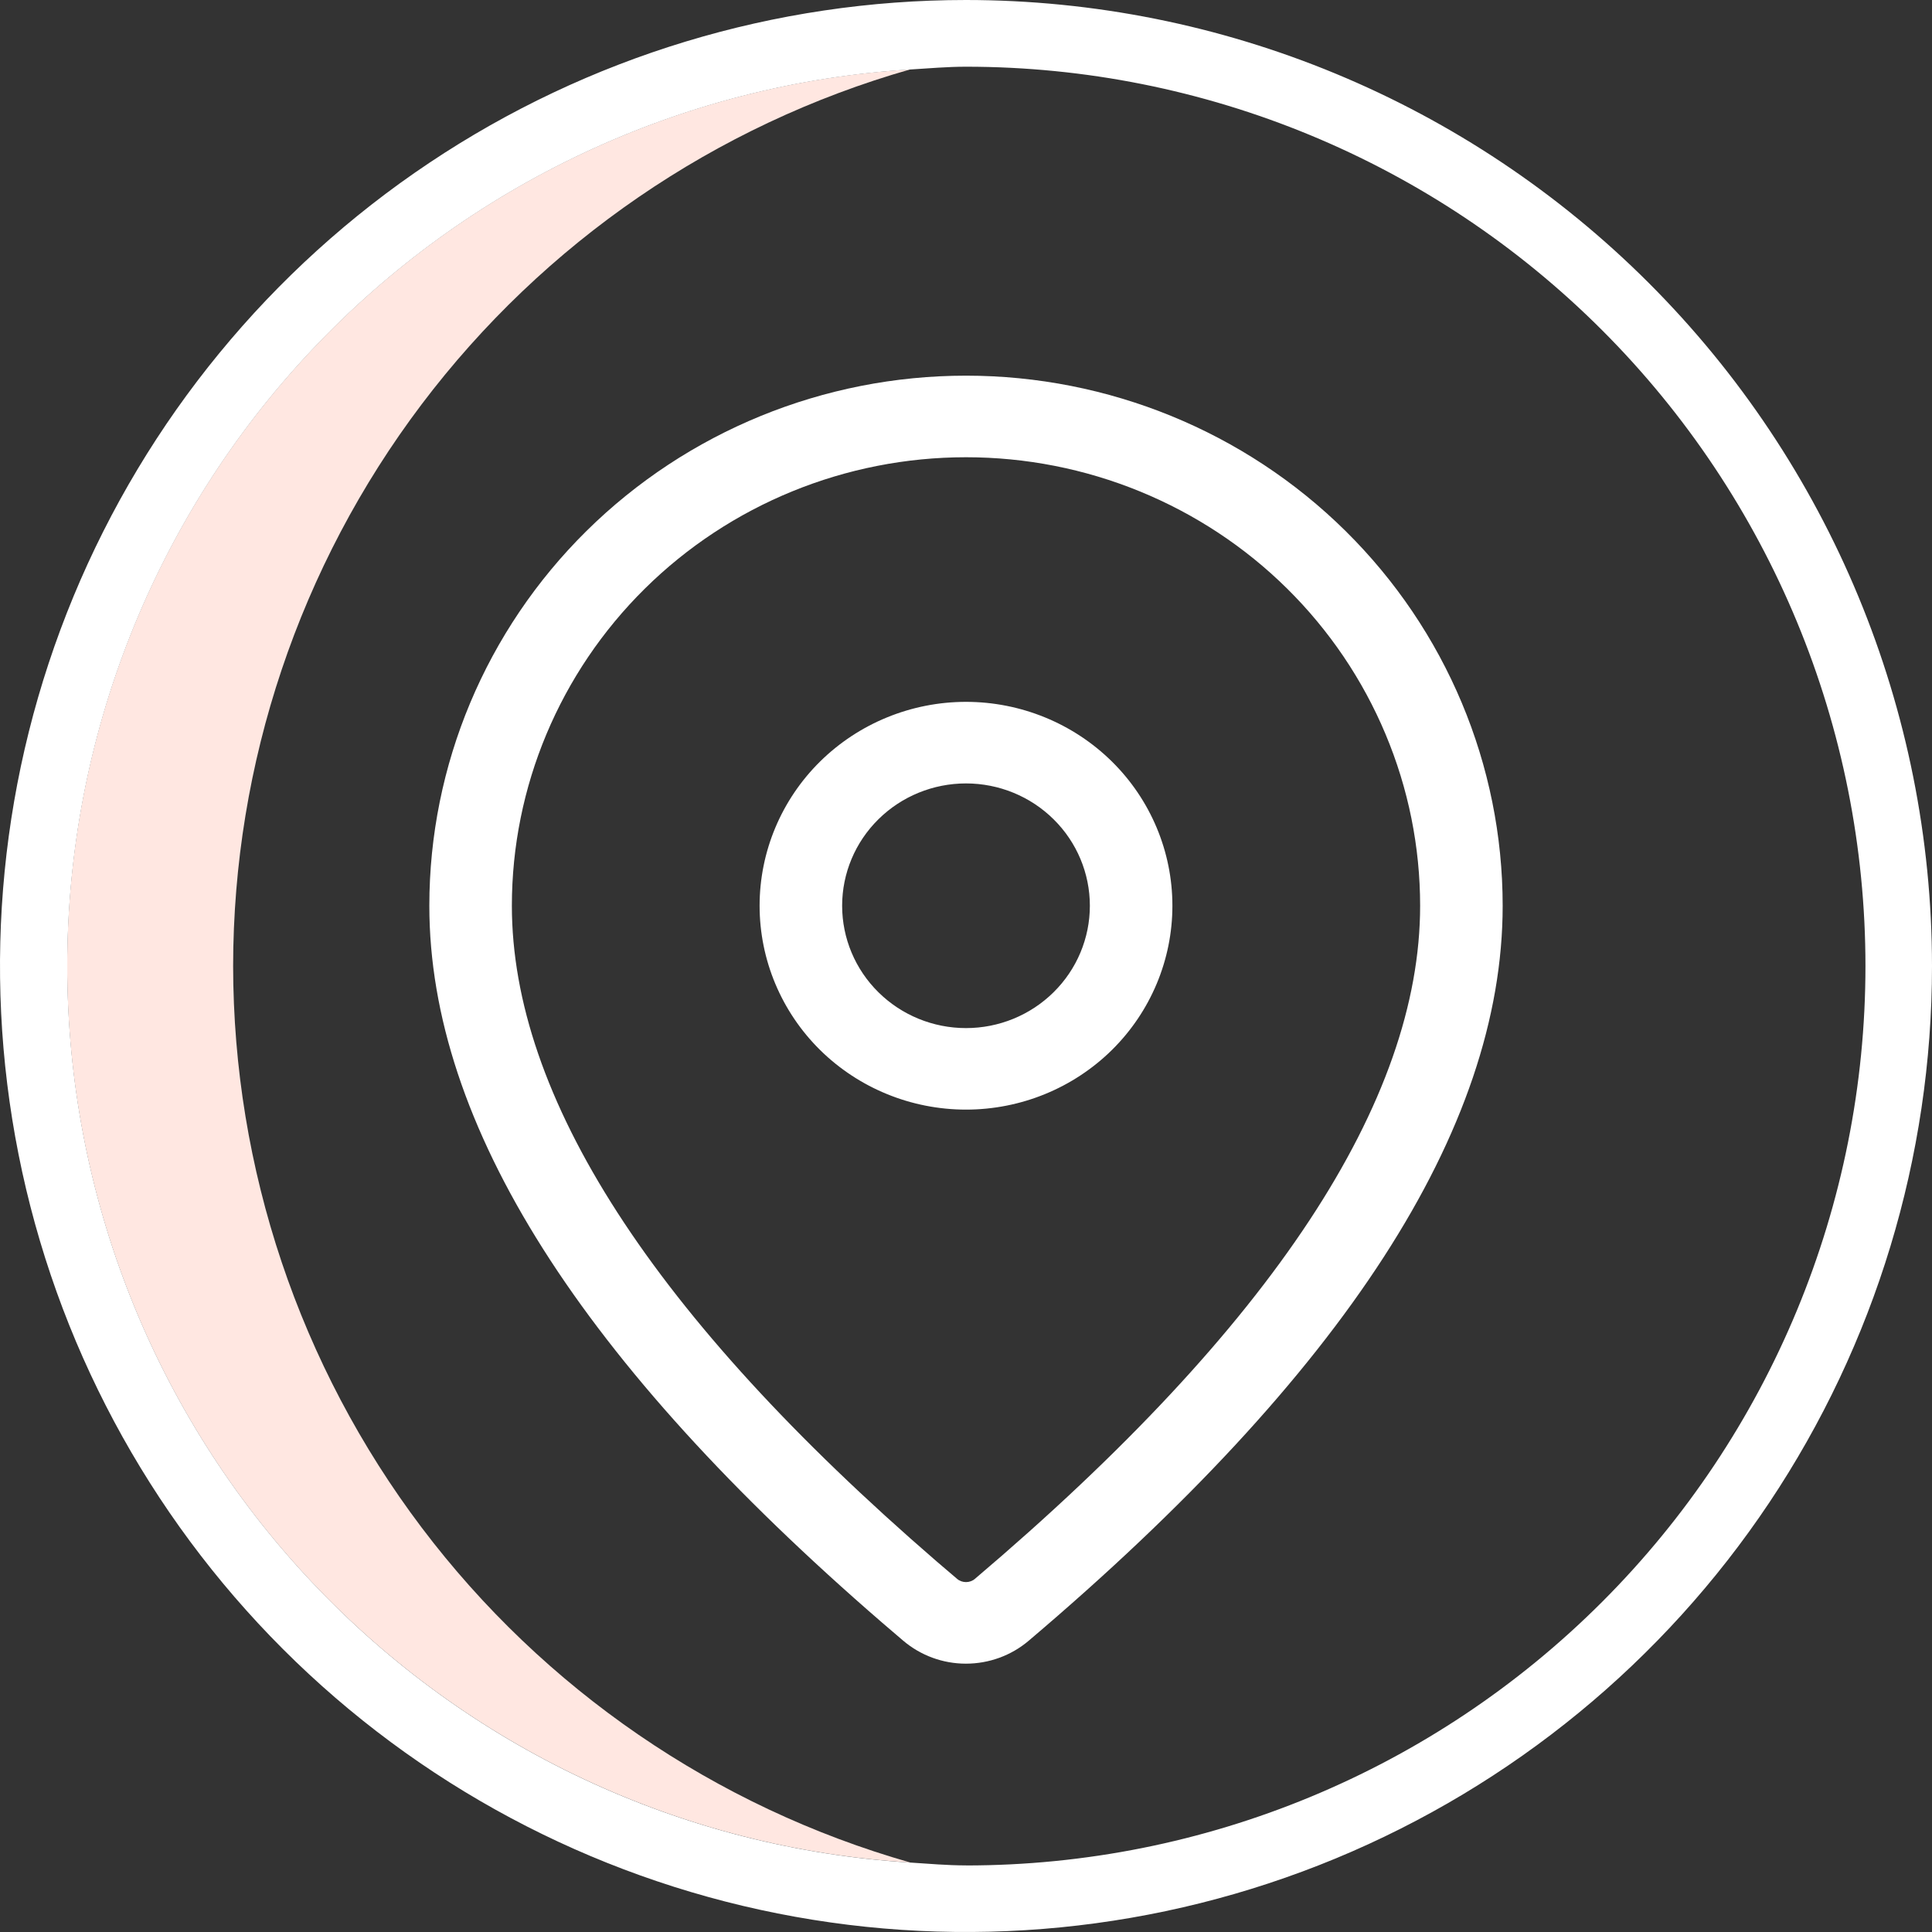
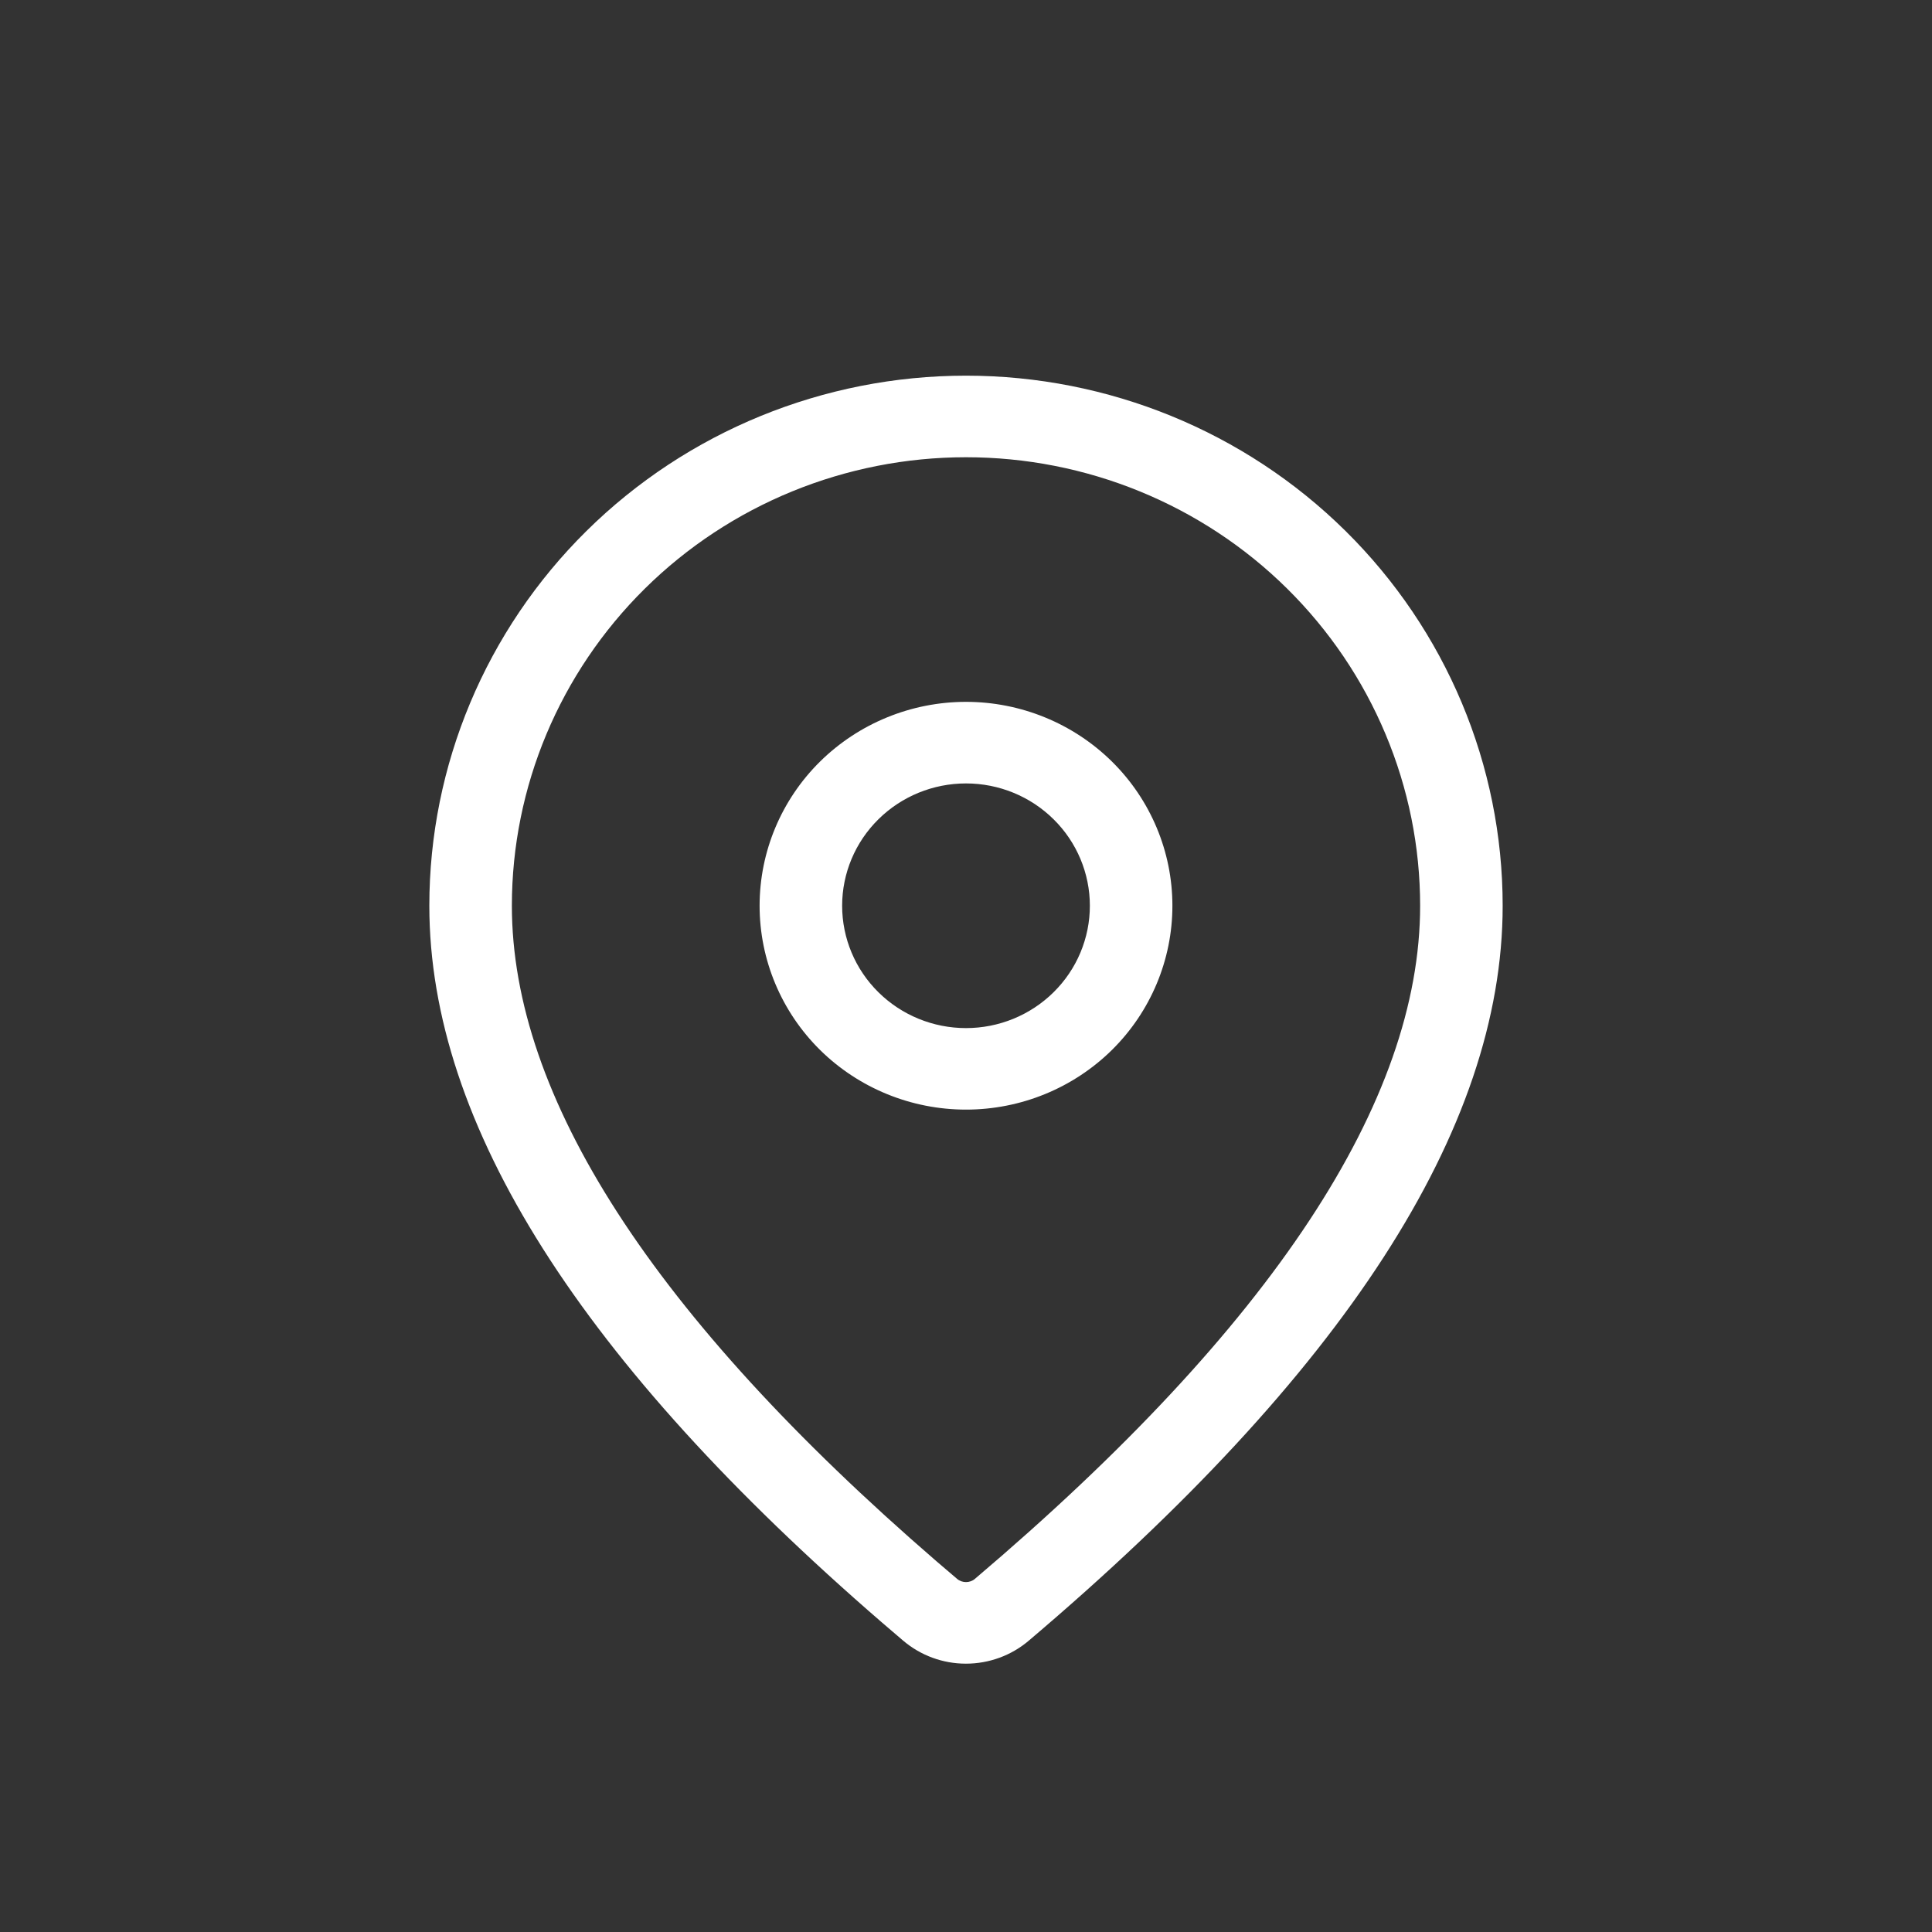
<svg xmlns="http://www.w3.org/2000/svg" width="36" height="36" viewBox="0 0 36 36" fill="none">
  <rect x="0" y="0" width="36" height="36" fill="#333333" stroke="none" />
-   <path d="M4.344 18C4.347 14.223 5.58 10.549 7.856 7.535C10.133 4.521 13.329 2.33 16.961 1.293C12.708 1.555 8.715 3.429 5.796 6.534C2.877 9.638 1.252 13.738 1.252 17.999C1.252 22.26 2.877 26.361 5.796 29.465C8.715 32.569 12.708 34.443 16.961 34.705C13.329 33.669 10.133 31.478 7.857 28.464C5.581 25.45 4.348 21.777 4.344 18Z" fill="#FFE7E1" />
-   <path d="M18 0C14.44 0 10.96 1.056 8 3.034C5.04 5.011 2.733 7.823 1.37 11.112C0.008 14.401 -0.349 18.02 0.346 21.512C1.04 25.003 2.755 28.211 5.272 30.728C7.789 33.245 10.997 34.96 14.488 35.654C17.98 36.349 21.599 35.992 24.888 34.63C28.177 33.267 30.989 30.96 32.967 28C34.944 25.04 36 21.56 36 18C35.998 13.227 34.1 8.65 30.725 5.275C27.35 1.899 22.773 0.002 18 0ZM18 34.759C17.65 34.759 17.307 34.728 16.962 34.706C12.709 34.444 8.716 32.571 5.798 29.466C2.879 26.362 1.254 22.262 1.254 18.001C1.254 13.74 2.879 9.639 5.798 6.535C8.716 3.431 12.709 1.557 16.962 1.295C17.307 1.274 17.65 1.243 18.001 1.243C22.446 1.243 26.709 3.008 29.851 6.151C32.994 9.294 34.76 13.557 34.76 18.001C34.76 22.446 32.994 26.709 29.851 29.851C26.709 32.994 22.446 34.76 18.001 34.76L18 34.759Z" fill="white" />
  <path d="M18 7C20.652 7 23.196 8.041 25.071 9.893C26.946 11.745 28 14.258 28 16.877C28 21.051 25.031 25.6 19.169 30.572C18.843 30.849 18.428 31 17.998 31C17.568 31 17.153 30.847 16.828 30.57L16.44 30.238C10.838 25.395 8 20.958 8 16.877C8 14.258 9.054 11.745 10.929 9.893C12.804 8.041 15.348 7 18 7ZM18 8.52C15.756 8.52 13.604 9.4 12.017 10.967C10.43 12.535 9.538 14.661 9.538 16.877C9.538 20.425 12.152 24.513 17.45 29.092L17.833 29.419C17.879 29.459 17.939 29.48 18 29.48C18.061 29.48 18.121 29.459 18.167 29.419C23.722 24.706 26.462 20.509 26.462 16.877C26.462 15.78 26.243 14.693 25.817 13.679C25.392 12.665 24.769 11.744 23.983 10.967C23.198 10.191 22.265 9.576 21.238 9.156C20.212 8.736 19.111 8.52 18 8.52ZM18 13.078C19.02 13.078 19.998 13.479 20.72 14.191C21.441 14.903 21.846 15.87 21.846 16.877C21.846 17.885 21.441 18.851 20.72 19.564C19.998 20.276 19.02 20.676 18 20.676C16.98 20.676 16.002 20.276 15.28 19.564C14.559 18.851 14.154 17.885 14.154 16.877C14.154 15.87 14.559 14.903 15.28 14.191C16.002 13.479 16.98 13.078 18 13.078ZM18 14.598C17.388 14.598 16.801 14.838 16.368 15.266C15.935 15.693 15.692 16.273 15.692 16.877C15.692 17.482 15.935 18.062 16.368 18.489C16.801 18.917 17.388 19.157 18 19.157C18.612 19.157 19.199 18.917 19.632 18.489C20.065 18.062 20.308 17.482 20.308 16.877C20.308 16.273 20.065 15.693 19.632 15.266C19.199 14.838 18.612 14.598 18 14.598Z" fill="white" />
</svg>